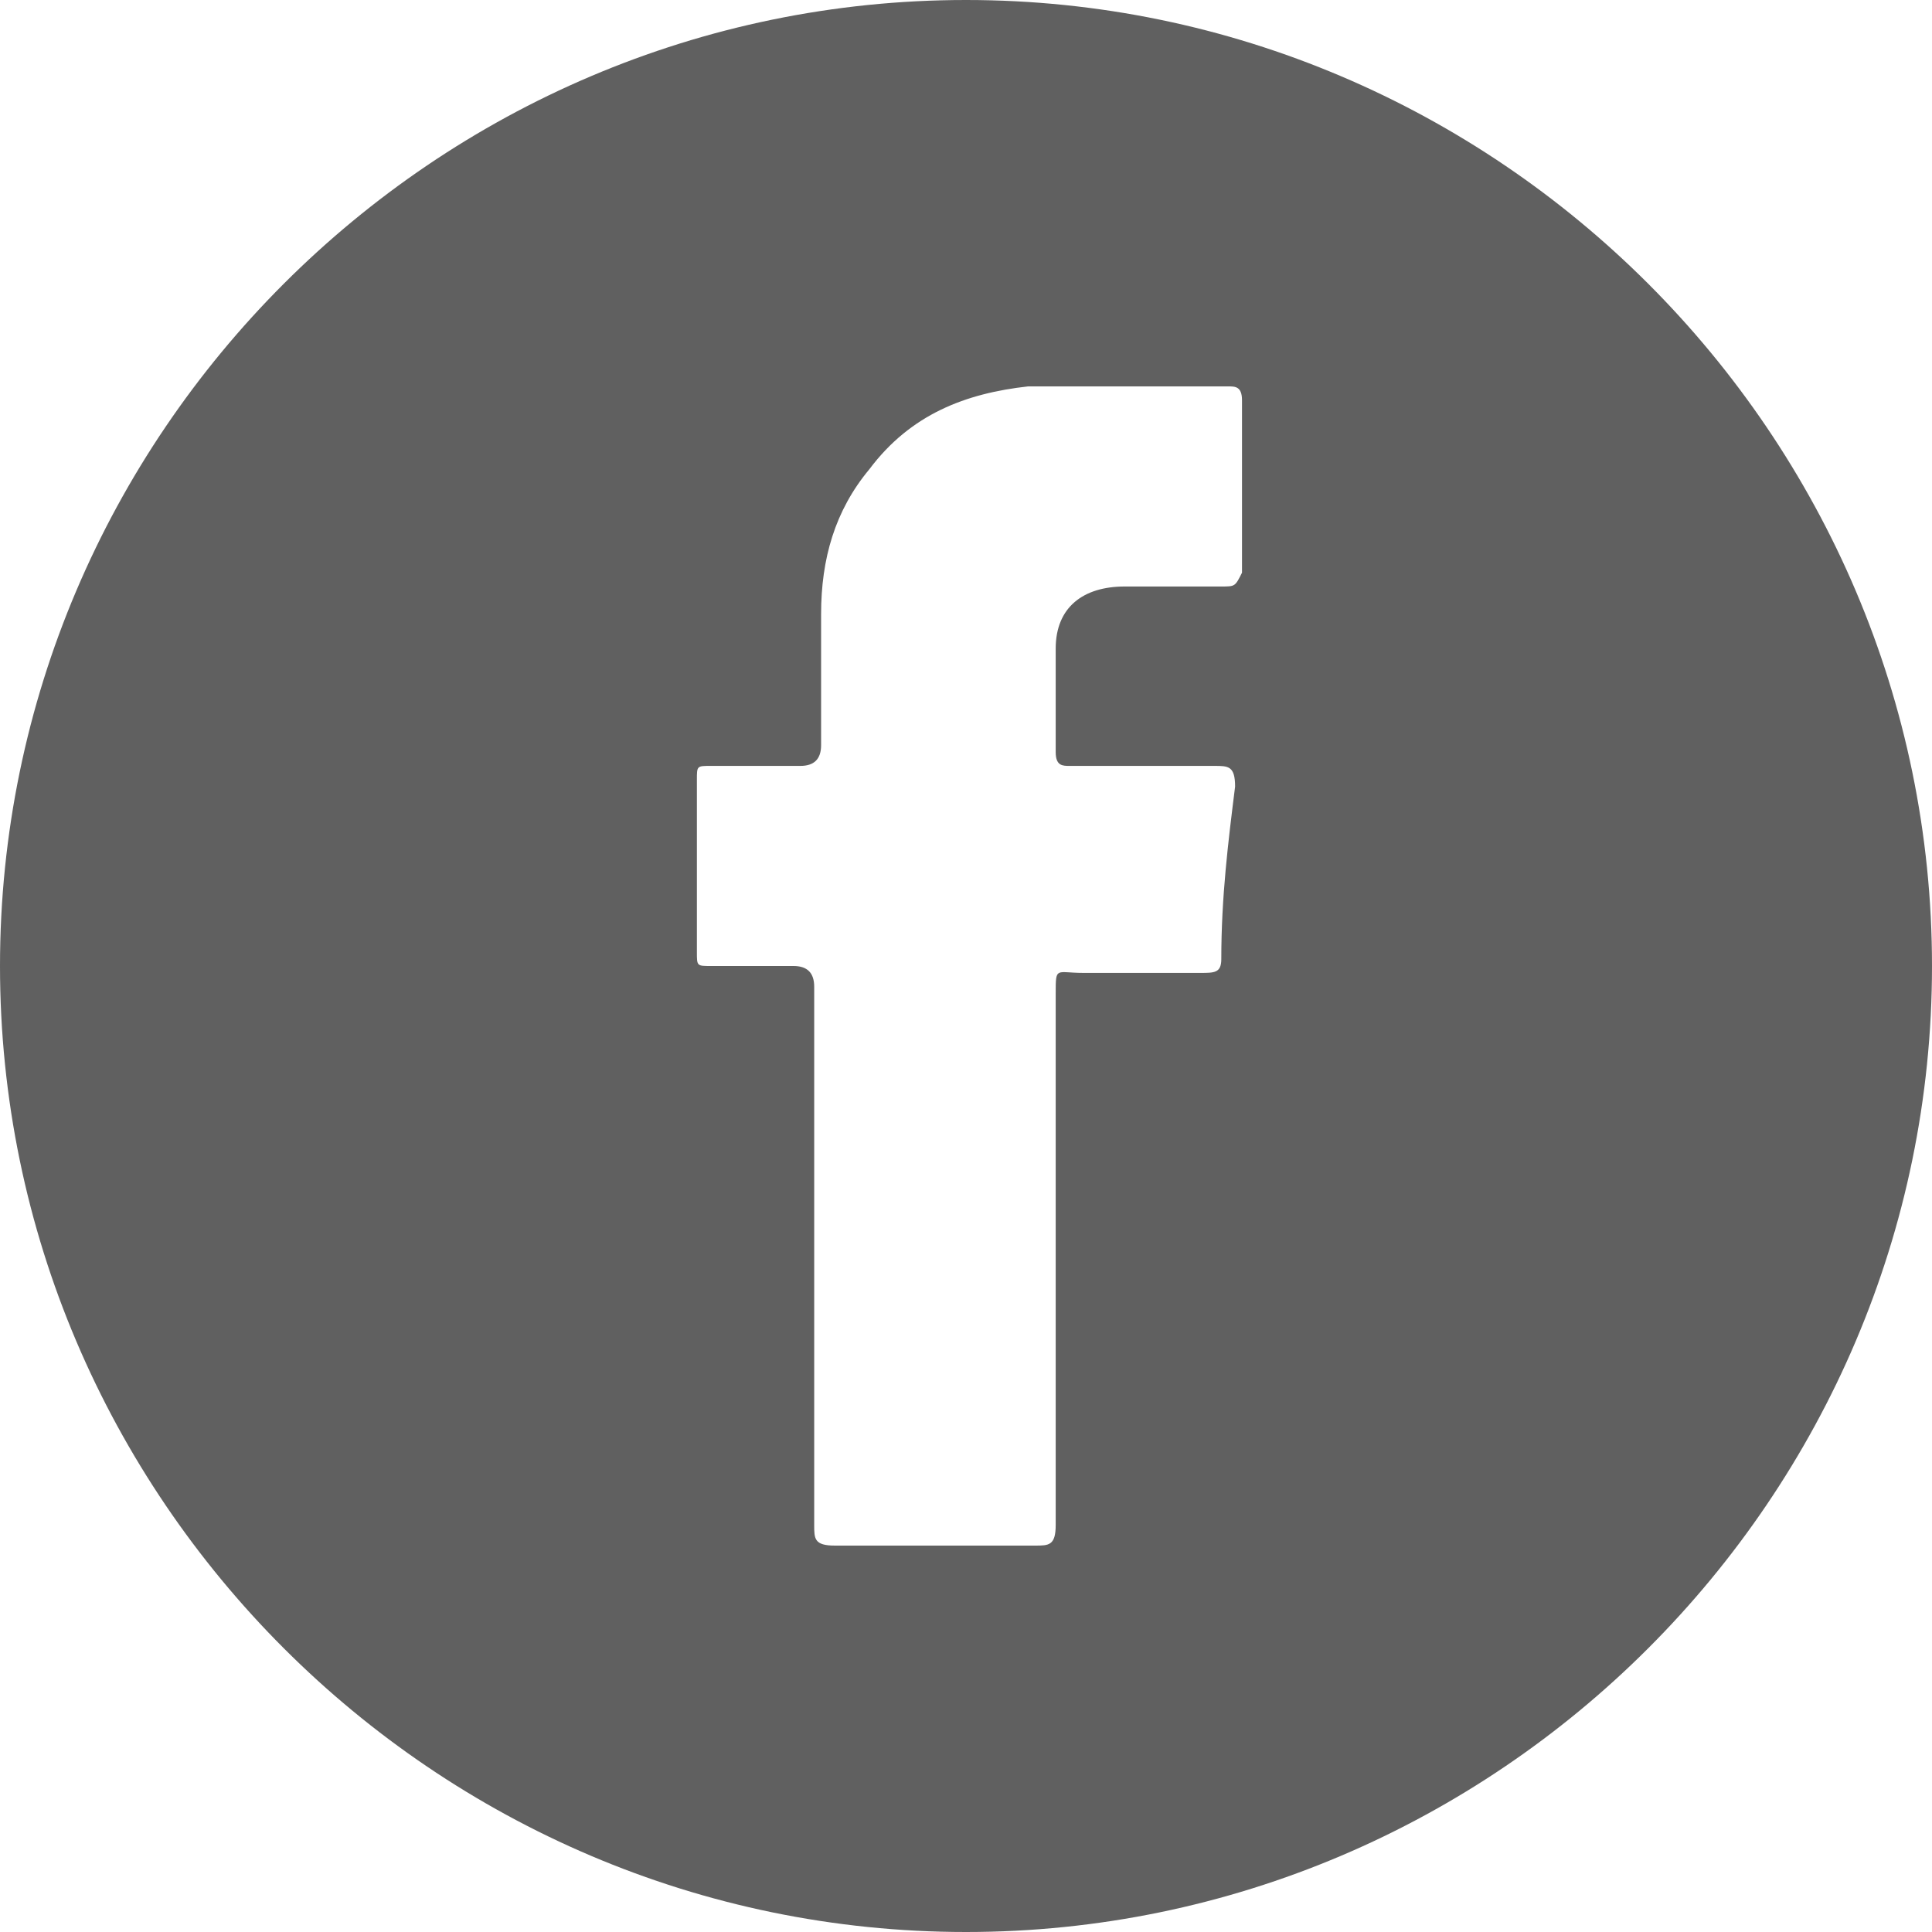
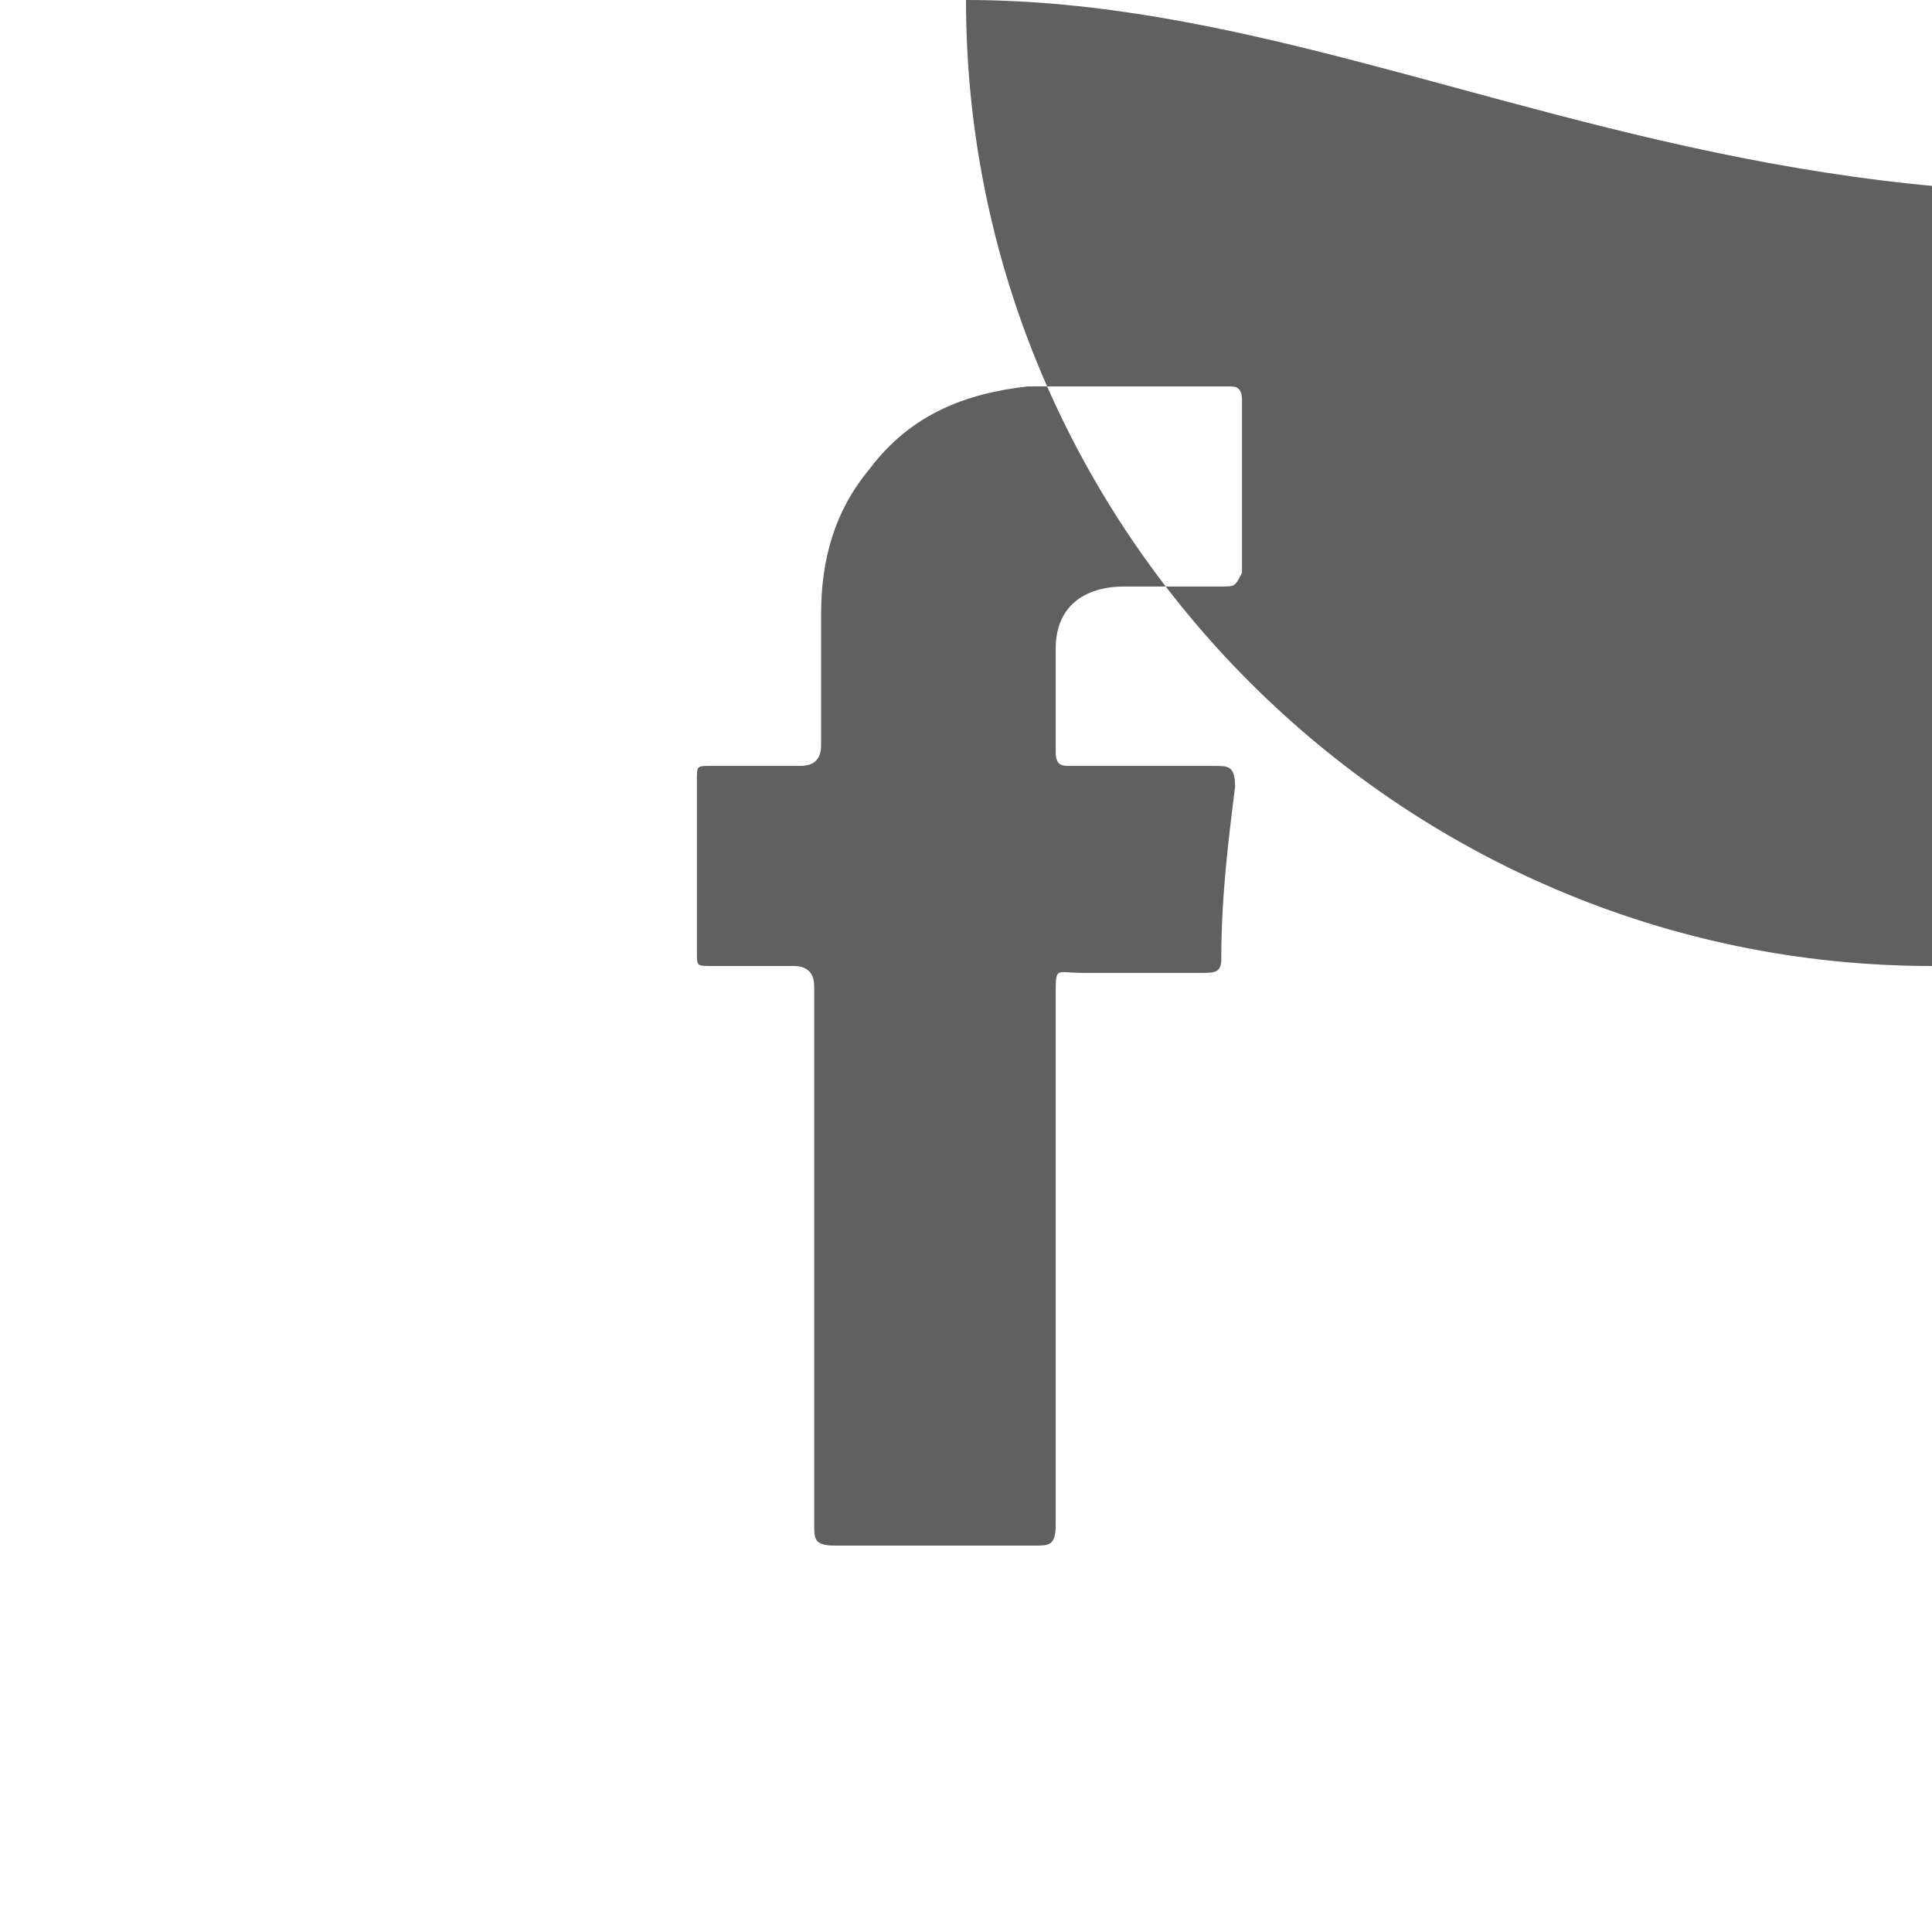
<svg xmlns="http://www.w3.org/2000/svg" version="1.1" id="圖層_1" x="0px" y="0px" viewBox="0 0 28 28" style="enable-background:new 0 0 28 28;" xml:space="preserve">
  <style type="text/css">
	.st0{fill-rule:evenodd;clip-rule:evenodd;fill:#606060;}
</style>
-   <path class="st0" d="M14,0C6.3,0,0,6.3,0,14c0,7.7,6.3,14,14,14c7.7,0,14-6.3,14-14C28,6.3,21.7,0,14,0z M17.7,8.5  c-0.5,0-0.9,0-1.4,0c-0.6,0-1,0.3-1,0.9c0,0.5,0,1,0,1.5c0,0.2,0.1,0.2,0.2,0.2c0.7,0,1.4,0,2.1,0c0.2,0,0.3,0,0.3,0.3  c-0.1,0.8-0.2,1.6-0.2,2.5c0,0.2-0.1,0.2-0.3,0.2c-0.6,0-1.1,0-1.7,0c-0.4,0-0.4-0.1-0.4,0.3c0,2.6,0,5.1,0,7.7  c0,0.3-0.1,0.3-0.3,0.3c-1,0-1.9,0-2.9,0c-0.3,0-0.3-0.1-0.3-0.3c0-1.3,0-2.6,0-3.9c0-1.3,0-2.6,0-3.9c0-0.2-0.1-0.3-0.3-0.3  c-0.4,0-0.8,0-1.2,0c-0.2,0-0.2,0-0.2-0.2c0-0.8,0-1.6,0-2.5c0-0.2,0-0.2,0.2-0.2c0.4,0,0.8,0,1.3,0c0.2,0,0.3-0.1,0.3-0.3  c0-0.6,0-1.2,0-1.9c0-0.8,0.2-1.5,0.7-2.1c0.6-0.8,1.4-1.1,2.3-1.2c1,0,1.9,0,2.9,0c0.1,0,0.2,0,0.2,0.2c0,0.8,0,1.7,0,2.5  C17.9,8.5,17.9,8.5,17.7,8.5z" />
+   <path class="st0" d="M14,0c0,7.7,6.3,14,14,14c7.7,0,14-6.3,14-14C28,6.3,21.7,0,14,0z M17.7,8.5  c-0.5,0-0.9,0-1.4,0c-0.6,0-1,0.3-1,0.9c0,0.5,0,1,0,1.5c0,0.2,0.1,0.2,0.2,0.2c0.7,0,1.4,0,2.1,0c0.2,0,0.3,0,0.3,0.3  c-0.1,0.8-0.2,1.6-0.2,2.5c0,0.2-0.1,0.2-0.3,0.2c-0.6,0-1.1,0-1.7,0c-0.4,0-0.4-0.1-0.4,0.3c0,2.6,0,5.1,0,7.7  c0,0.3-0.1,0.3-0.3,0.3c-1,0-1.9,0-2.9,0c-0.3,0-0.3-0.1-0.3-0.3c0-1.3,0-2.6,0-3.9c0-1.3,0-2.6,0-3.9c0-0.2-0.1-0.3-0.3-0.3  c-0.4,0-0.8,0-1.2,0c-0.2,0-0.2,0-0.2-0.2c0-0.8,0-1.6,0-2.5c0-0.2,0-0.2,0.2-0.2c0.4,0,0.8,0,1.3,0c0.2,0,0.3-0.1,0.3-0.3  c0-0.6,0-1.2,0-1.9c0-0.8,0.2-1.5,0.7-2.1c0.6-0.8,1.4-1.1,2.3-1.2c1,0,1.9,0,2.9,0c0.1,0,0.2,0,0.2,0.2c0,0.8,0,1.7,0,2.5  C17.9,8.5,17.9,8.5,17.7,8.5z" />
</svg>